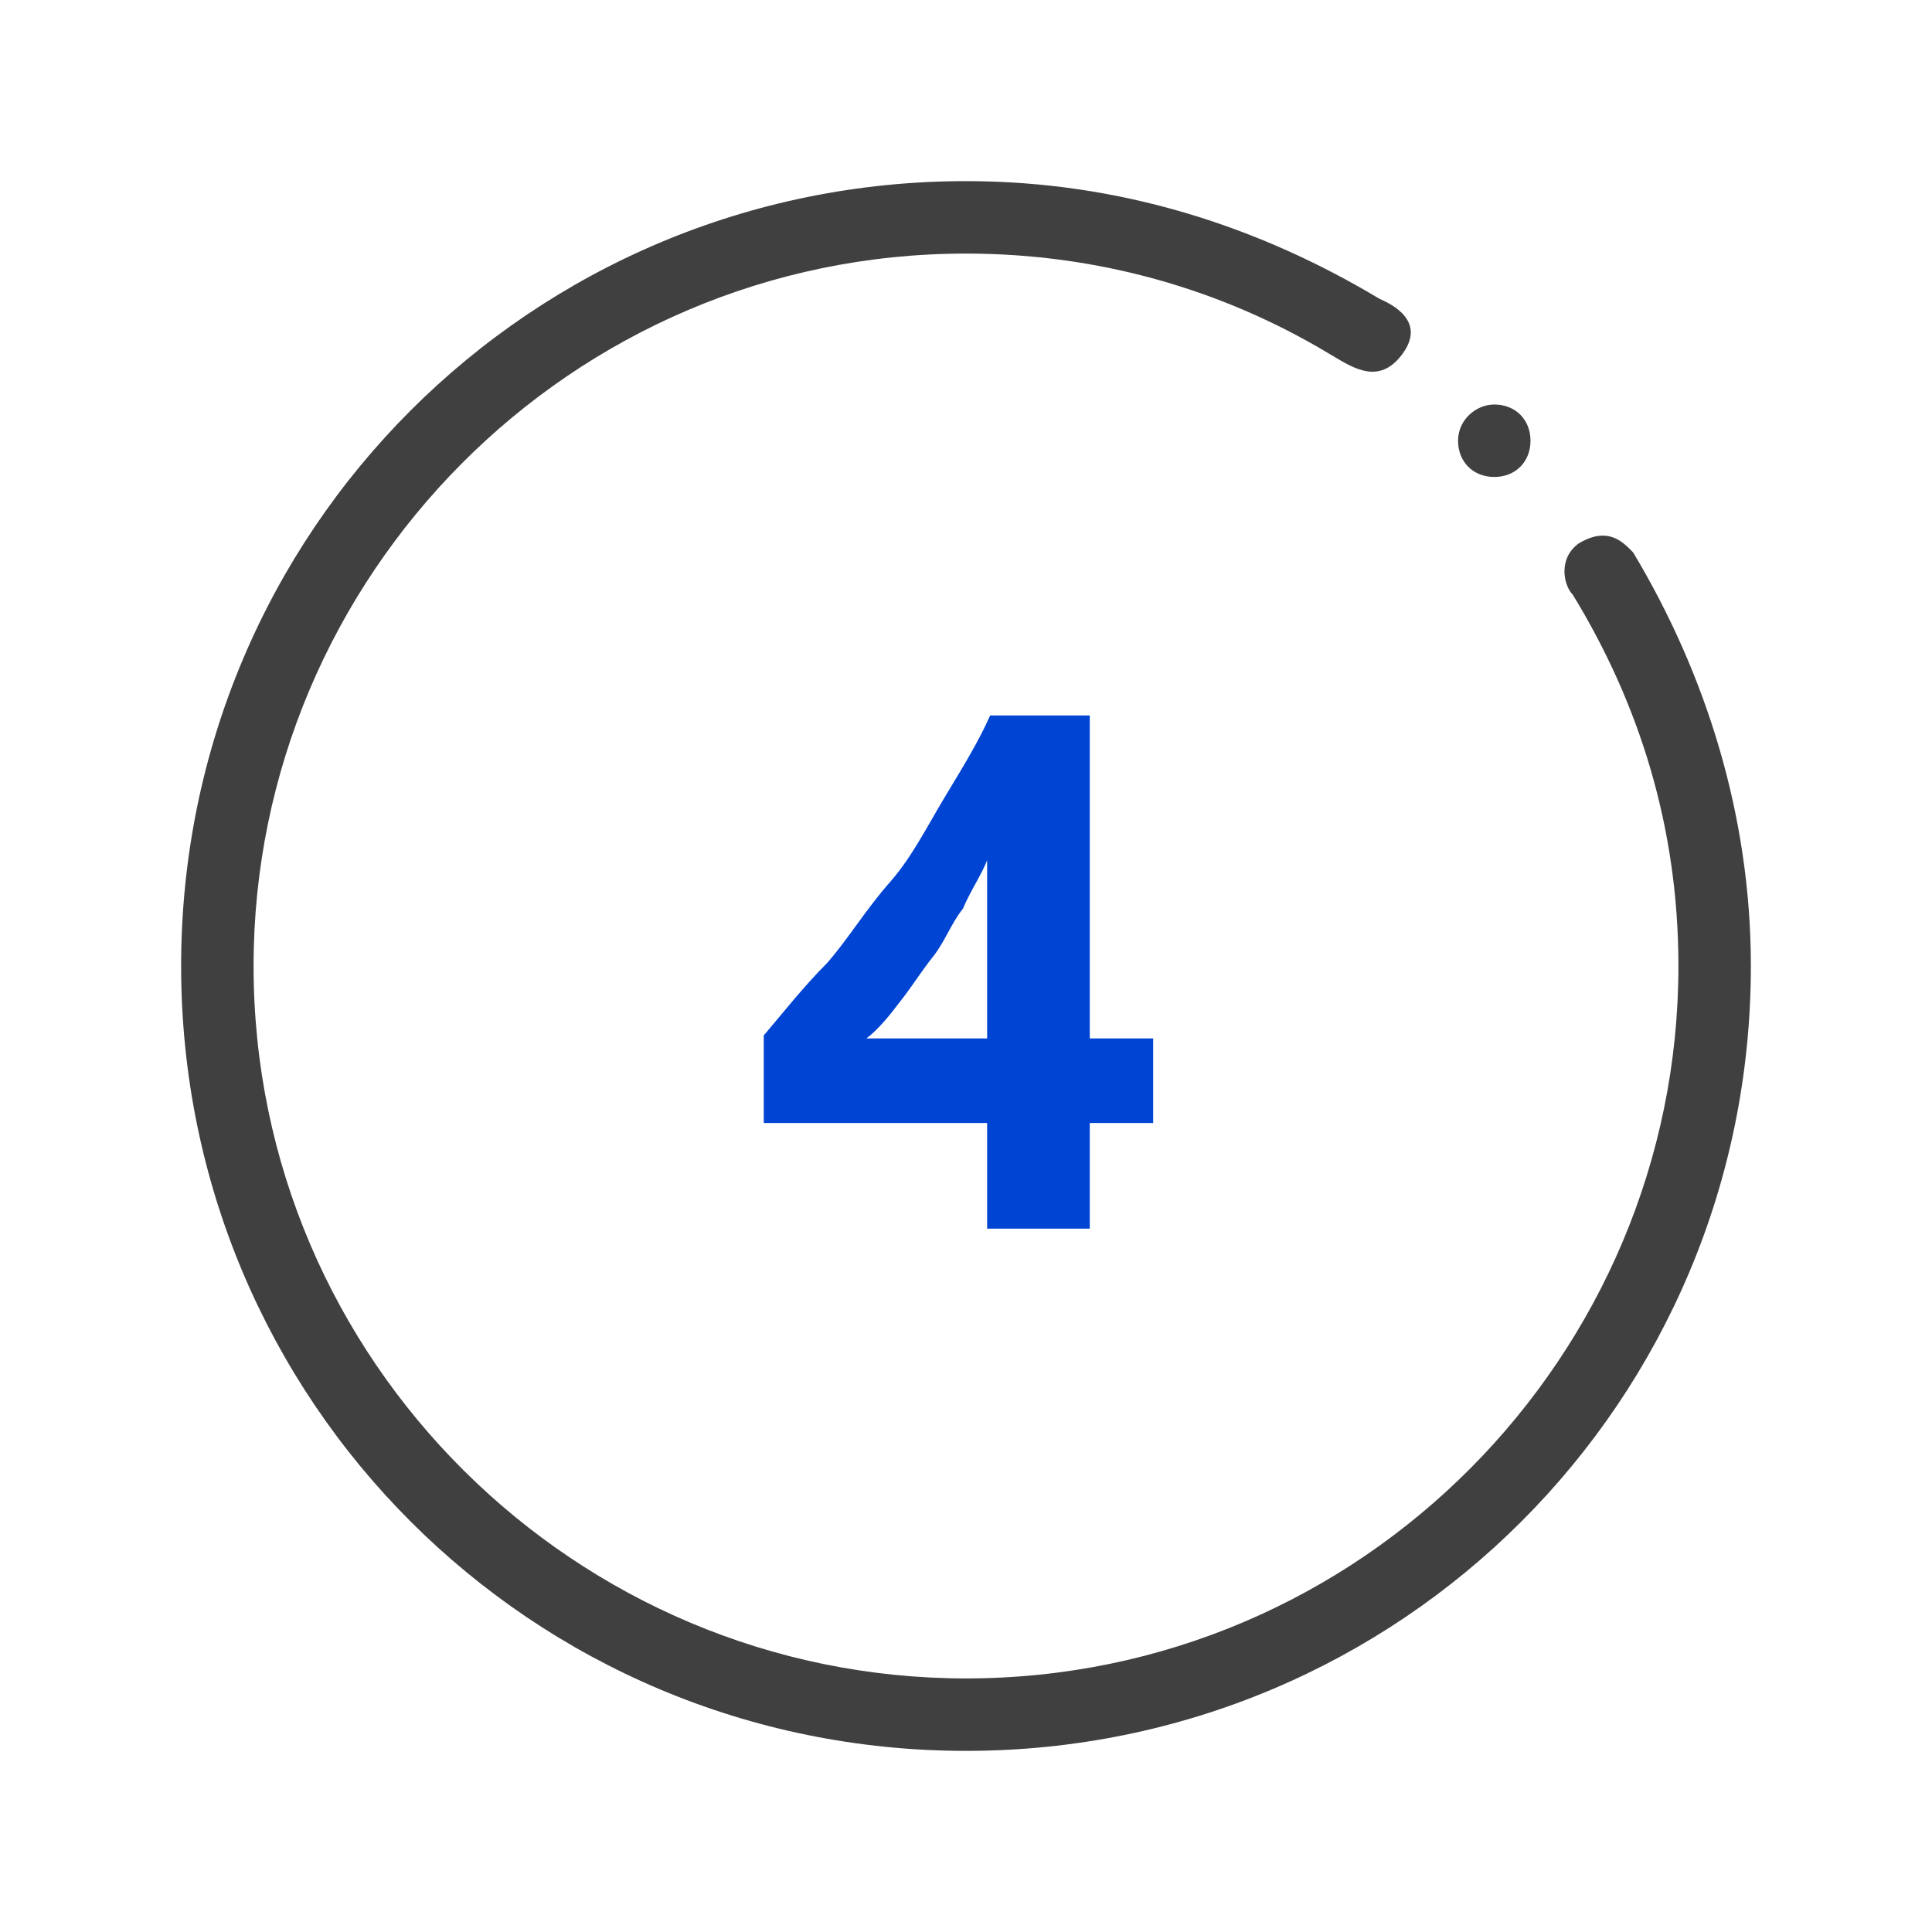
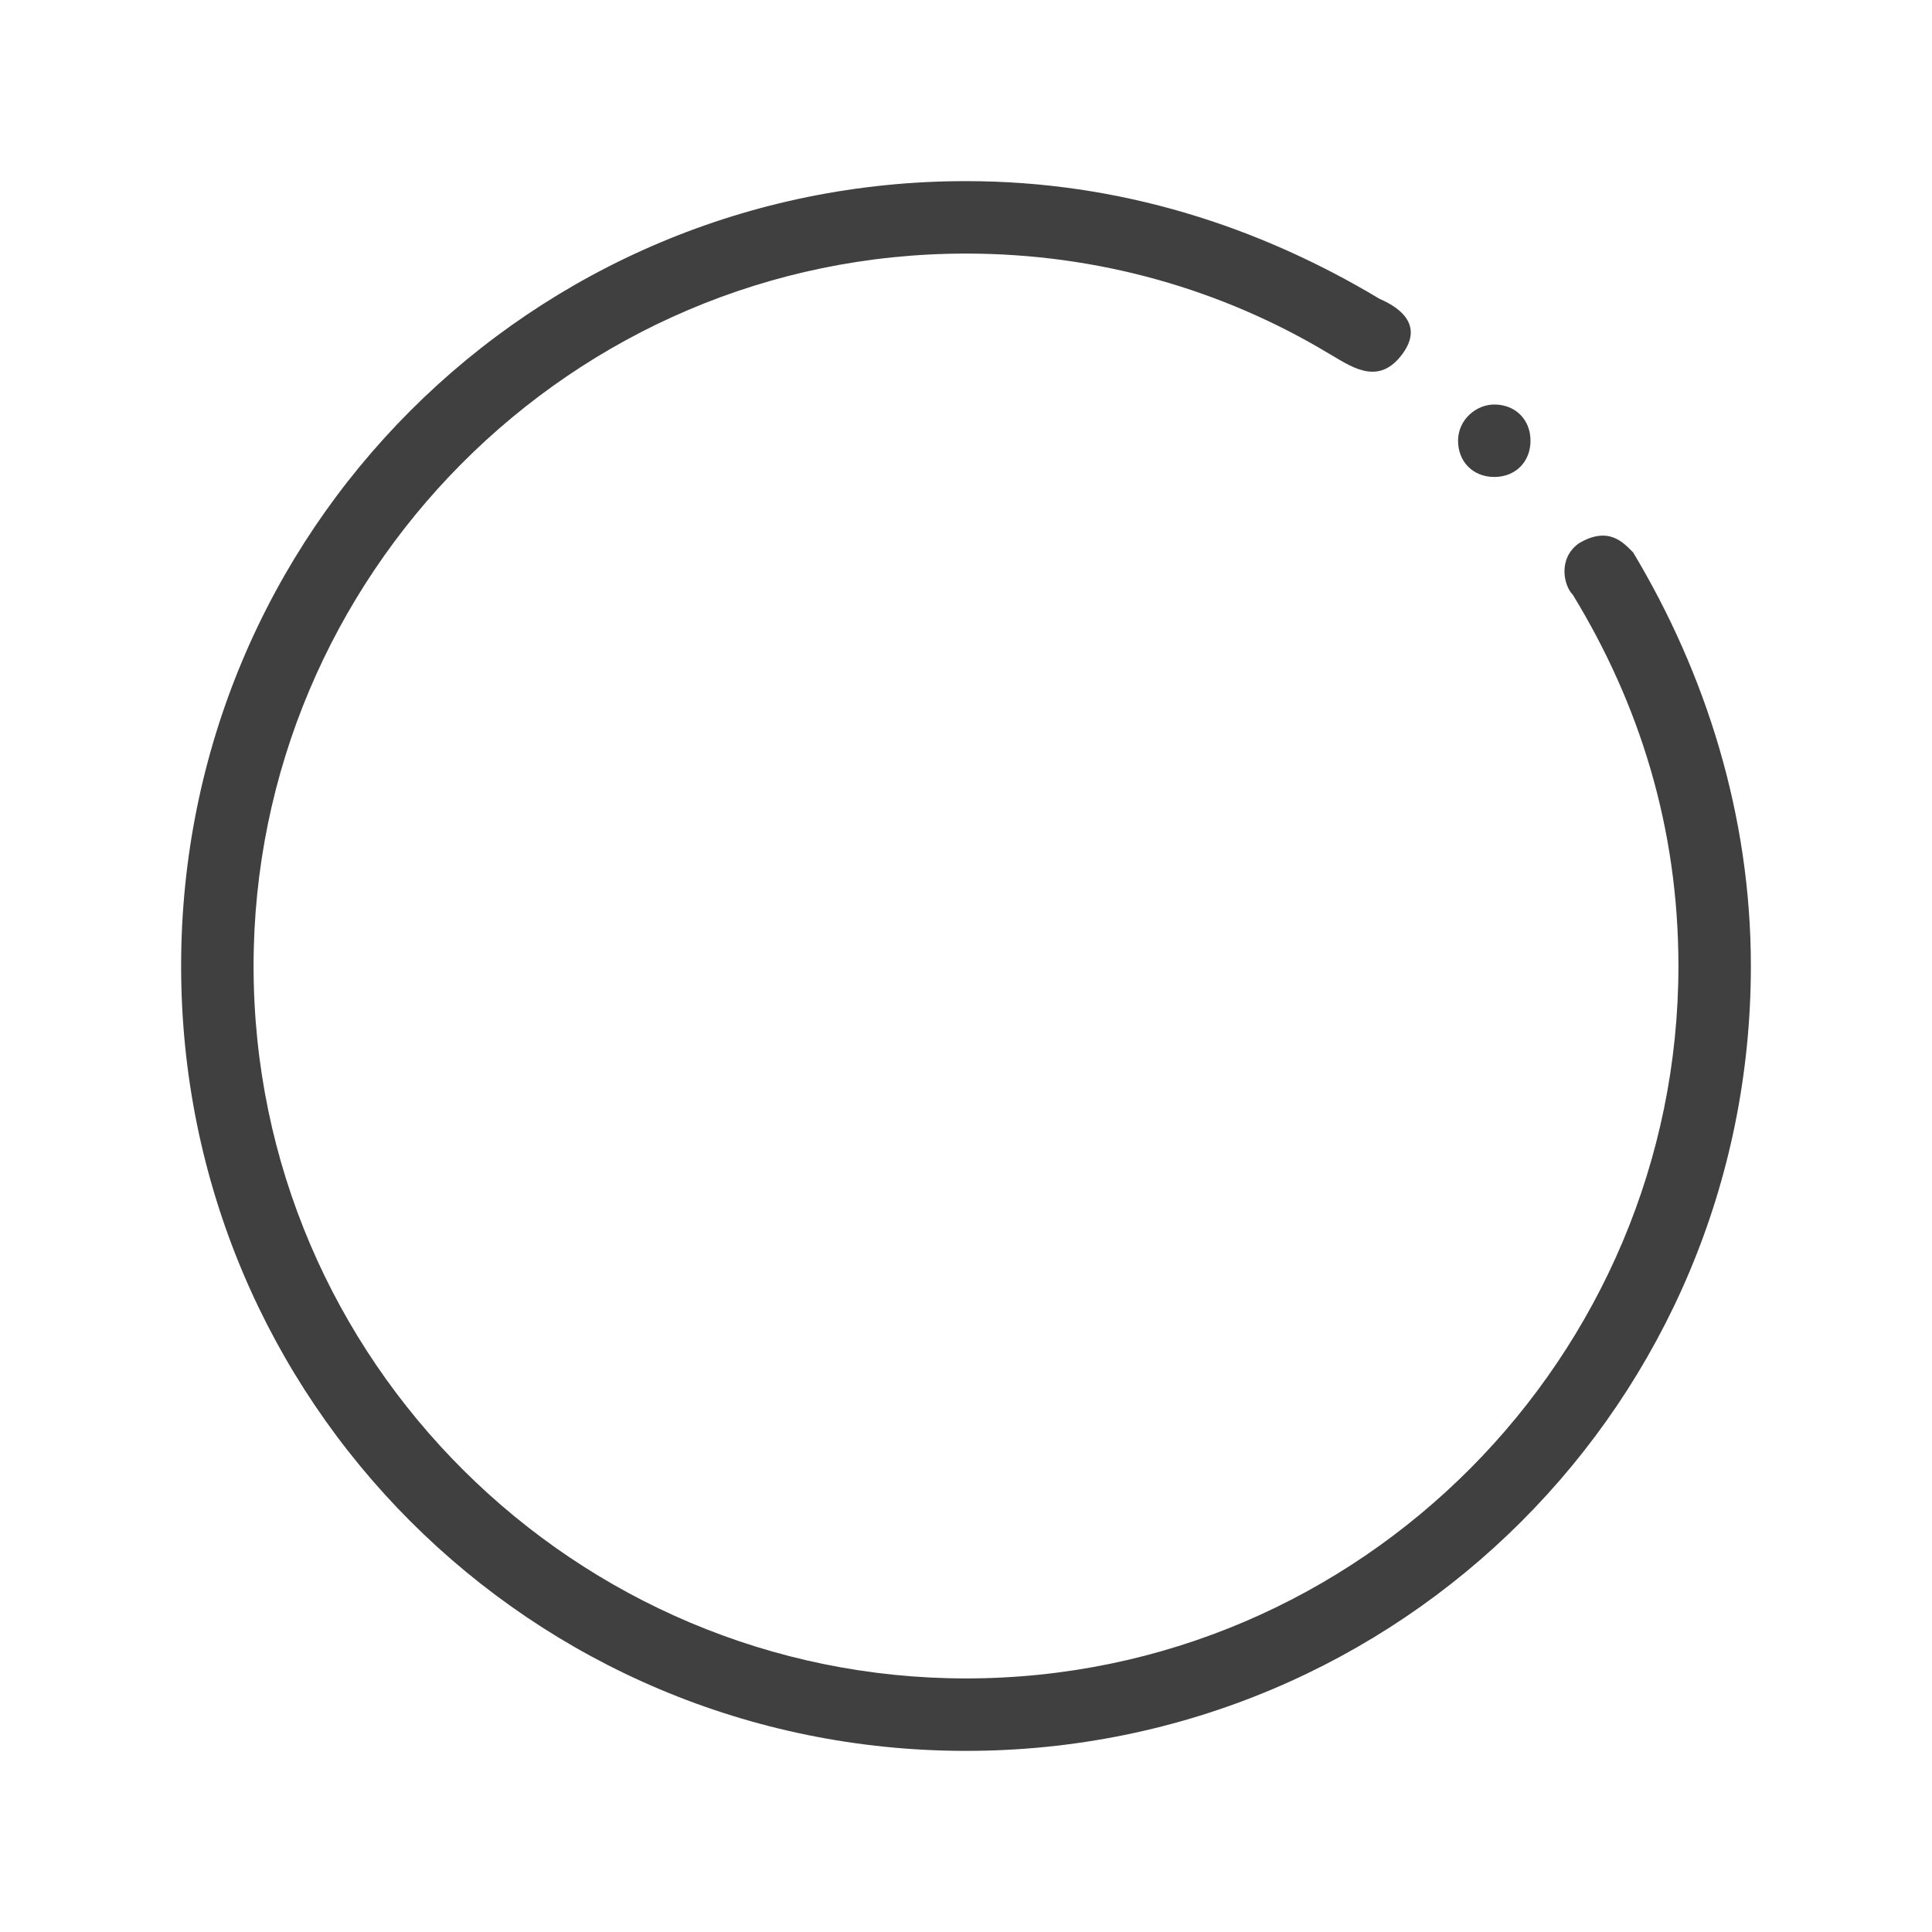
<svg xmlns="http://www.w3.org/2000/svg" xmlns:xlink="http://www.w3.org/1999/xlink" version="1.1" id="Layer_1" x="0px" y="0px" viewBox="0 0 64 64" style="enable-background:new 0 0 64 64;" xml:space="preserve">
  <style type="text/css">
	.st0{clip-path:url(#SVGID_2_);fill:#404040;}
	.st1{clip-path:url(#SVGID_2_);fill:#0044D4;}
</style>
  <g>
    <defs>
      <rect id="SVGID_1_" x="6" y="6" width="52" height="52" />
    </defs>
    <clipPath id="SVGID_2_">
      <use xlink:href="#SVGID_1_" style="overflow:visible;" />
    </clipPath>
    <path class="st0" d="M52.3,18c-0.7,0.5-0.5,1.4-0.2,1.7c2.2,3.6,3.5,7.7,3.5,12.3c0,12.9-10.5,23.6-23.6,23.6   C19.1,55.6,8.4,45.1,8.4,32C8.4,19.1,18.9,8.4,32,8.4c4.4,0,8.5,1.2,12,3.3c0.7,0.4,1.6,1.1,2.4,0.1c0.8-1,0-1.6-0.7-1.9   C41.7,7.5,37.1,6,32,6C17.6,6,6,17.6,6,32c0,14.4,11.6,26,26,26s26-11.6,26-26c0-5-1.5-9.7-3.9-13.7C53.8,18,53.3,17.4,52.3,18" />
    <path class="st0" d="M49.5,13.4c0.7,0,1.2,0.5,1.2,1.2c0,0.7-0.5,1.2-1.2,1.2c-0.7,0-1.2-0.5-1.2-1.2   C48.3,13.9,48.9,13.4,49.5,13.4" />
-     <path class="st1" d="M36.1,23.8v10.6h2.1v2.8h-2.1v3.5h-3.4v-3.5h-7.4v-2.9c0.6-0.7,1.3-1.6,2.1-2.4c0.7-0.8,1.3-1.8,2.1-2.7   c0.7-0.8,1.2-1.8,1.8-2.8c0.6-1,1.1-1.8,1.5-2.7H36.1z M28.7,34.4h4v-5.9c-0.2,0.5-0.6,1.1-0.8,1.6c-0.4,0.5-0.6,1.1-1,1.6   c-0.4,0.5-0.7,1-1.1,1.5C29.5,33.6,29.1,34.1,28.7,34.4" />
  </g>
</svg>